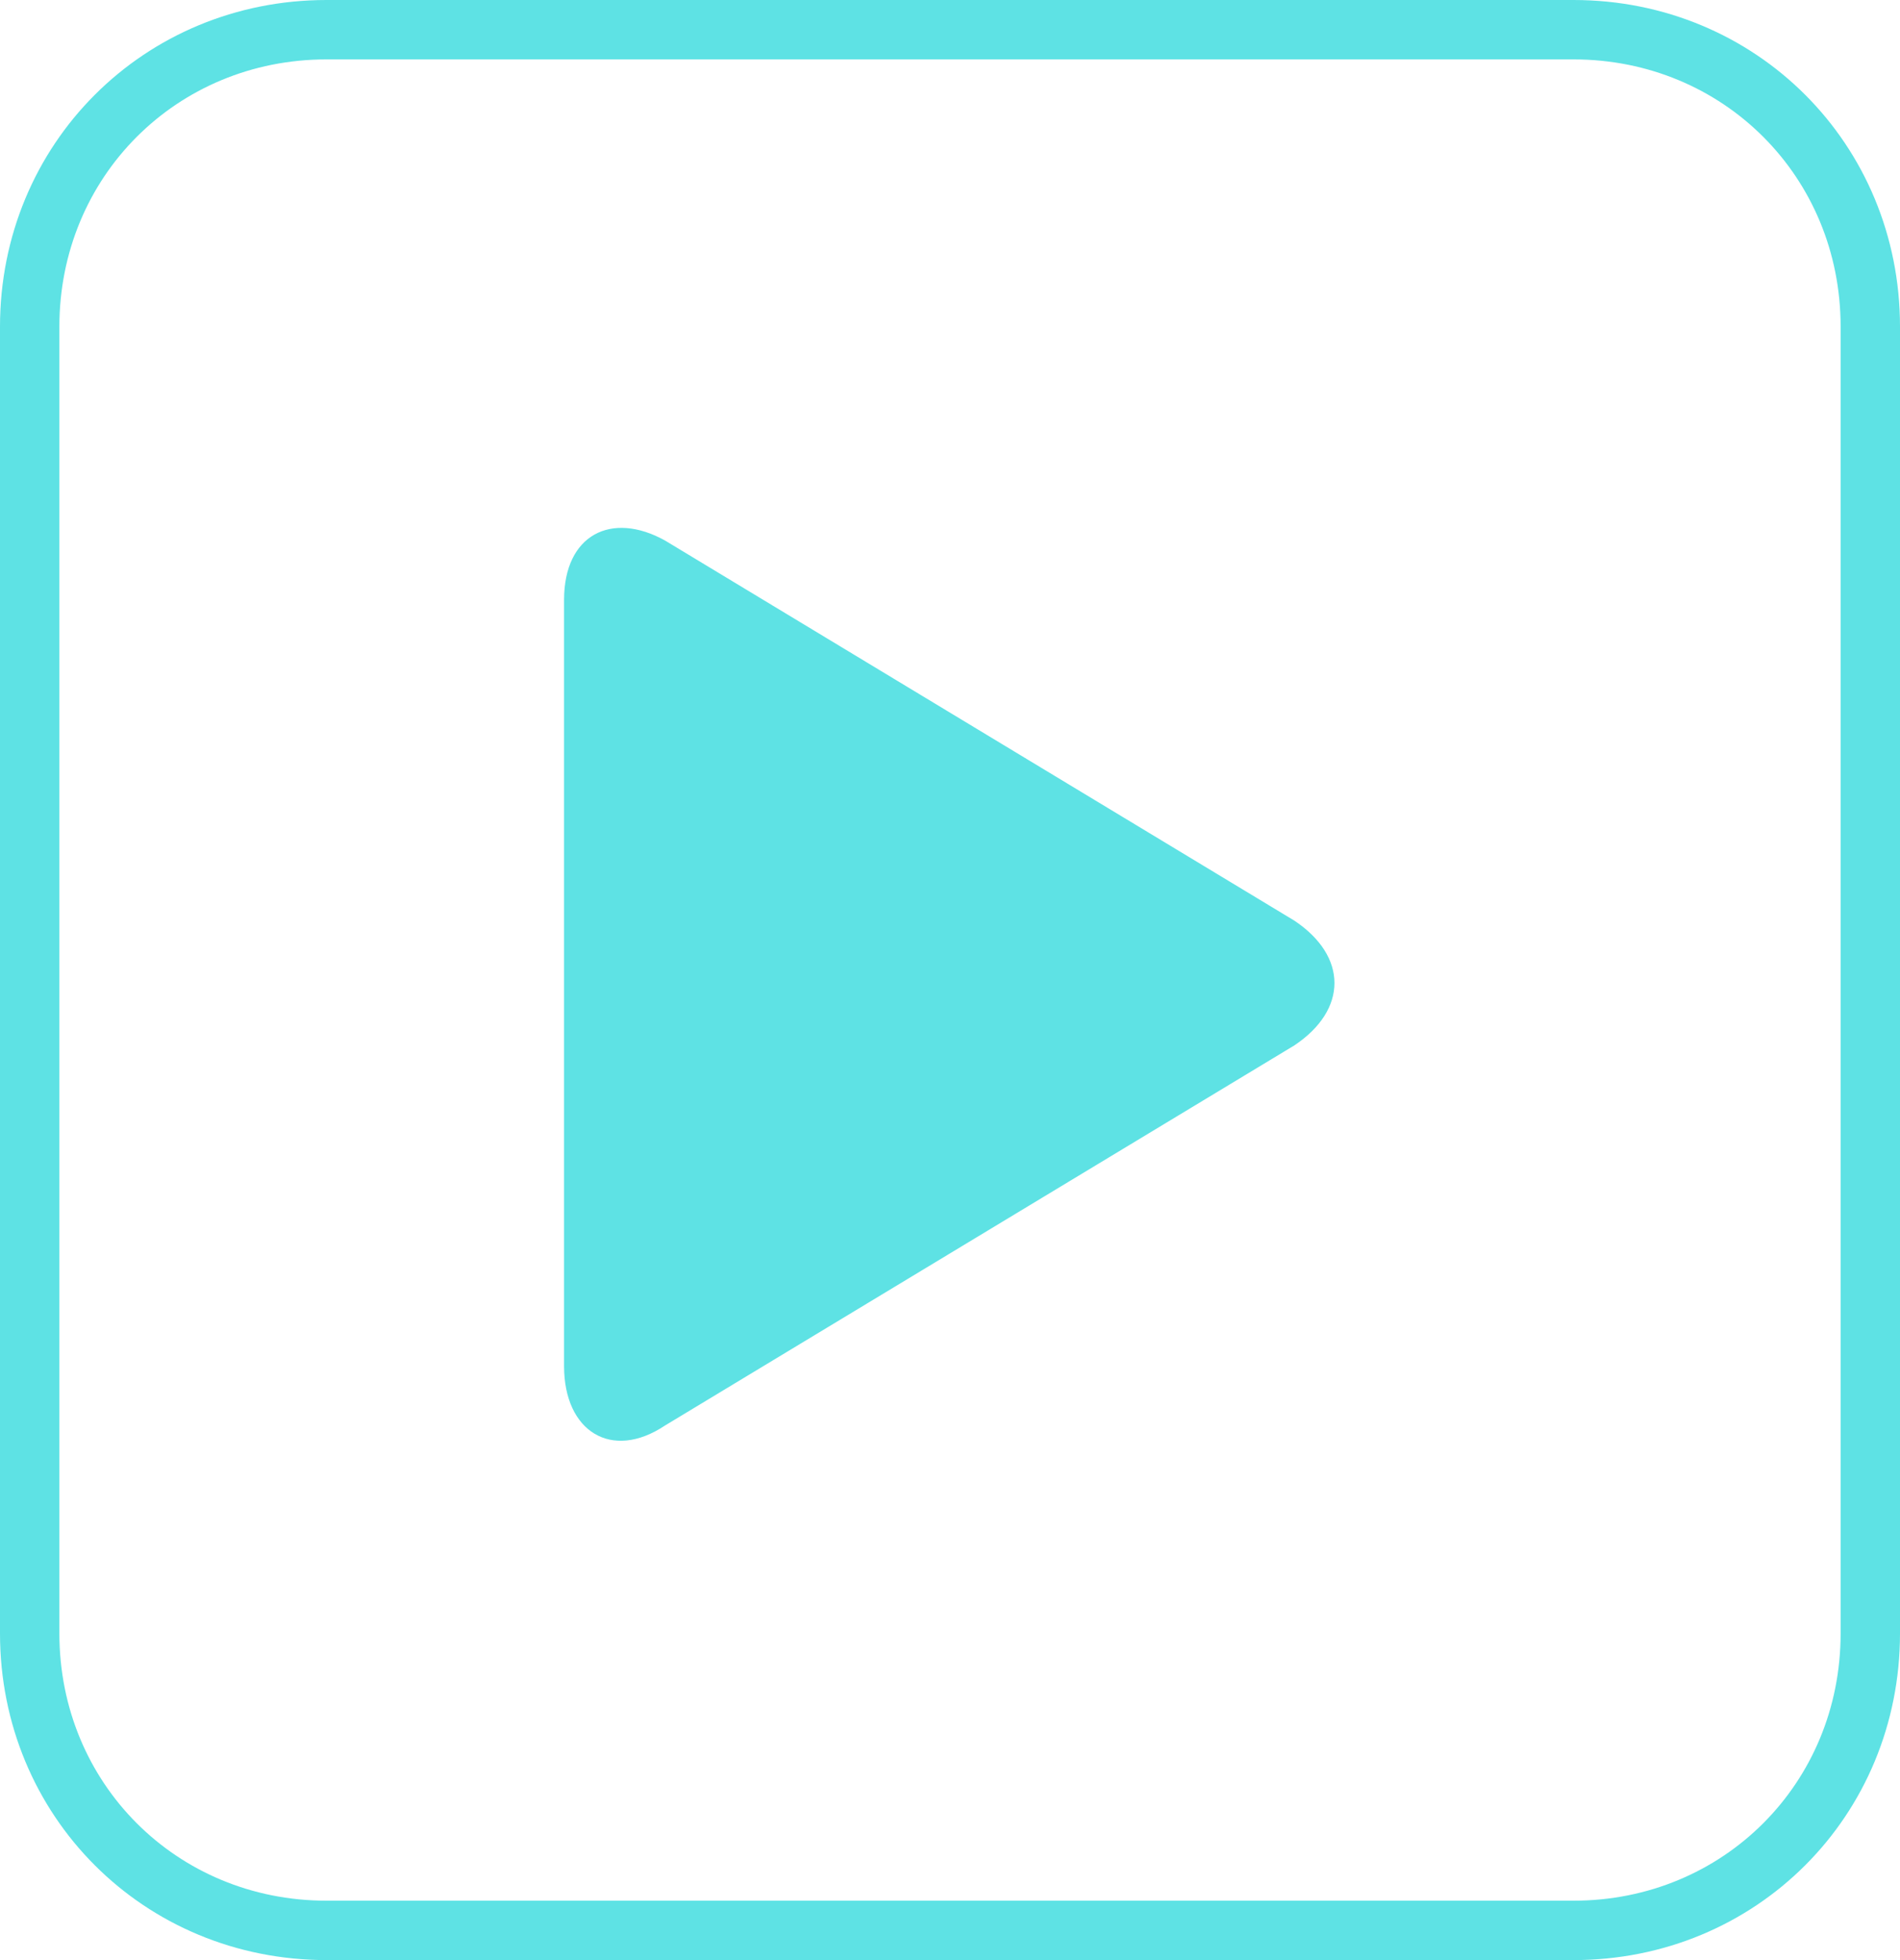
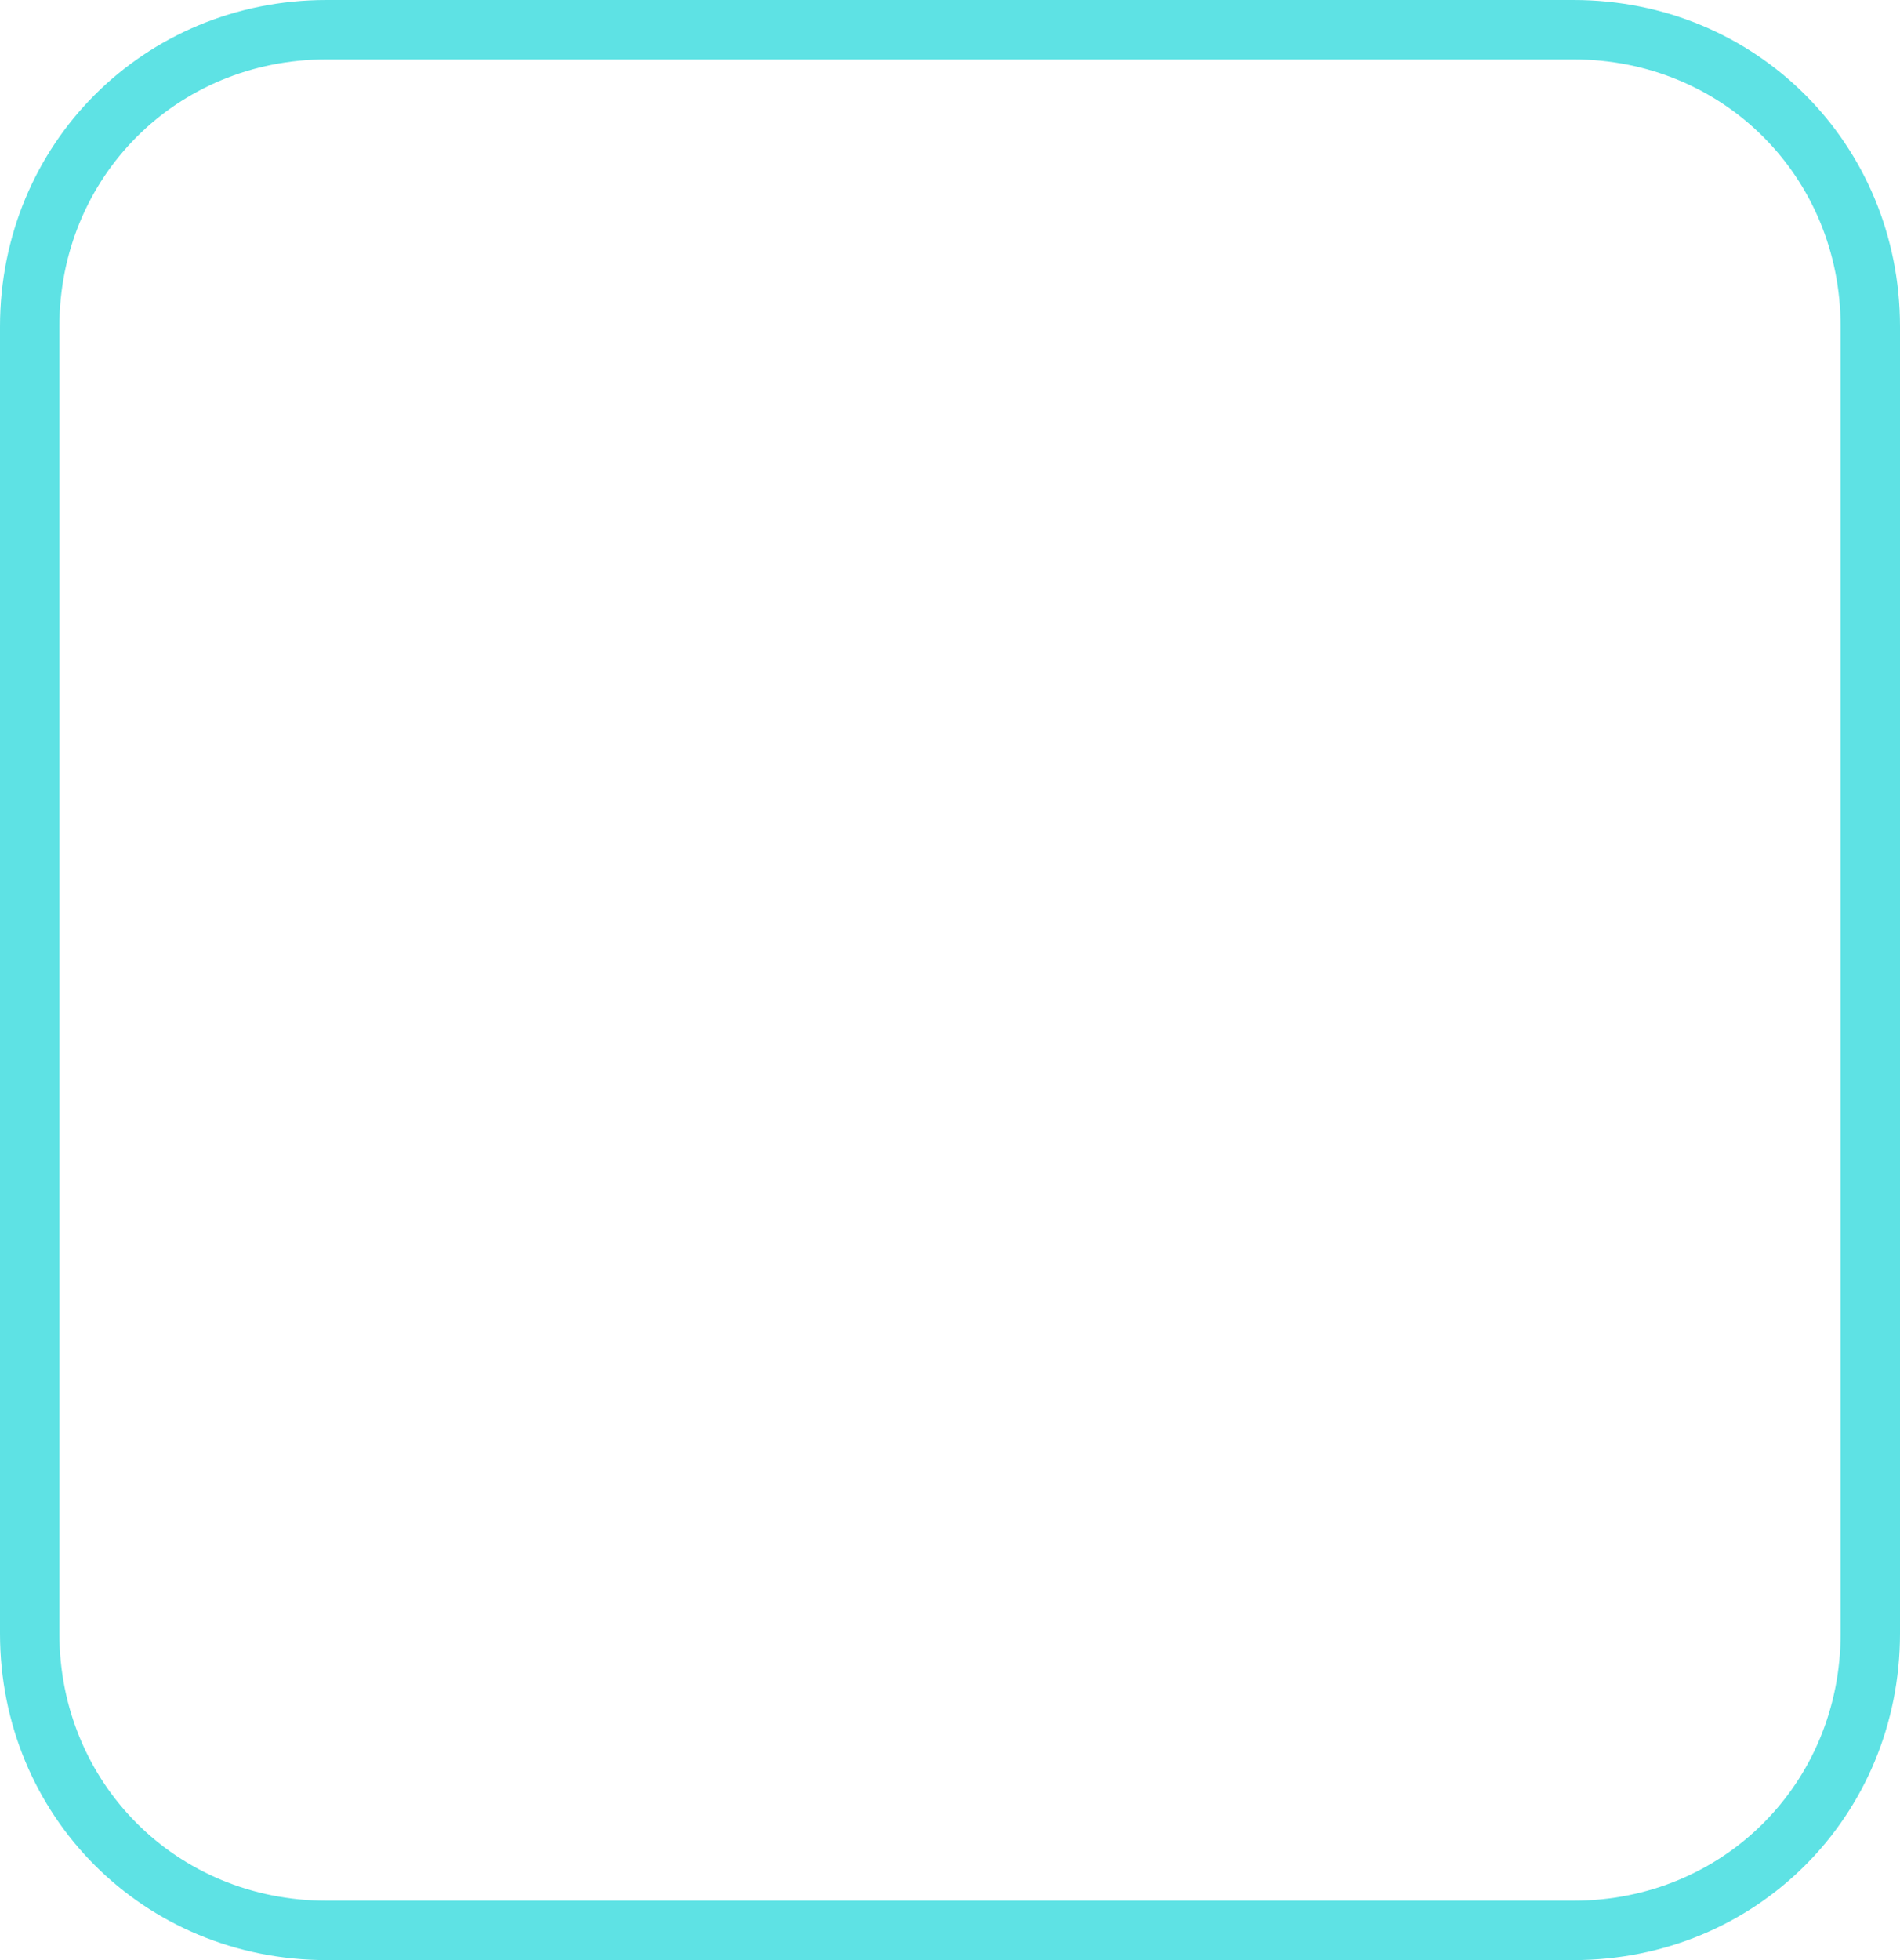
<svg xmlns="http://www.w3.org/2000/svg" version="1.1" id="Layer_1" x="0px" y="0px" viewBox="0 0 32 33" style="enable-background:new 0 0 32 33;" xml:space="preserve">
  <style type="text/css">
	.st0{fill:none;stroke:#5EE2E4;}
	.st1{fill:#5EE2E4;}
</style>
  <g>
    <path class="st0" d="M26.5,0.5c2.8,0,5,2.2,5,5v22c0,2.8-2.2,5-5,5h-21c-2.8,0-5-2.2-5-5v-22c0-2.8,2.2-5,5-5H26.5z" />
-     <path class="st1" d="M21.8,15.5c0.9,0.6,0.9,1.5,0,2.1l-10.6,6.4c-0.9,0.6-1.7,0.1-1.7-1V10.1c0-1.1,0.8-1.5,1.7-1L21.8,15.5z" />
  </g>
</svg>